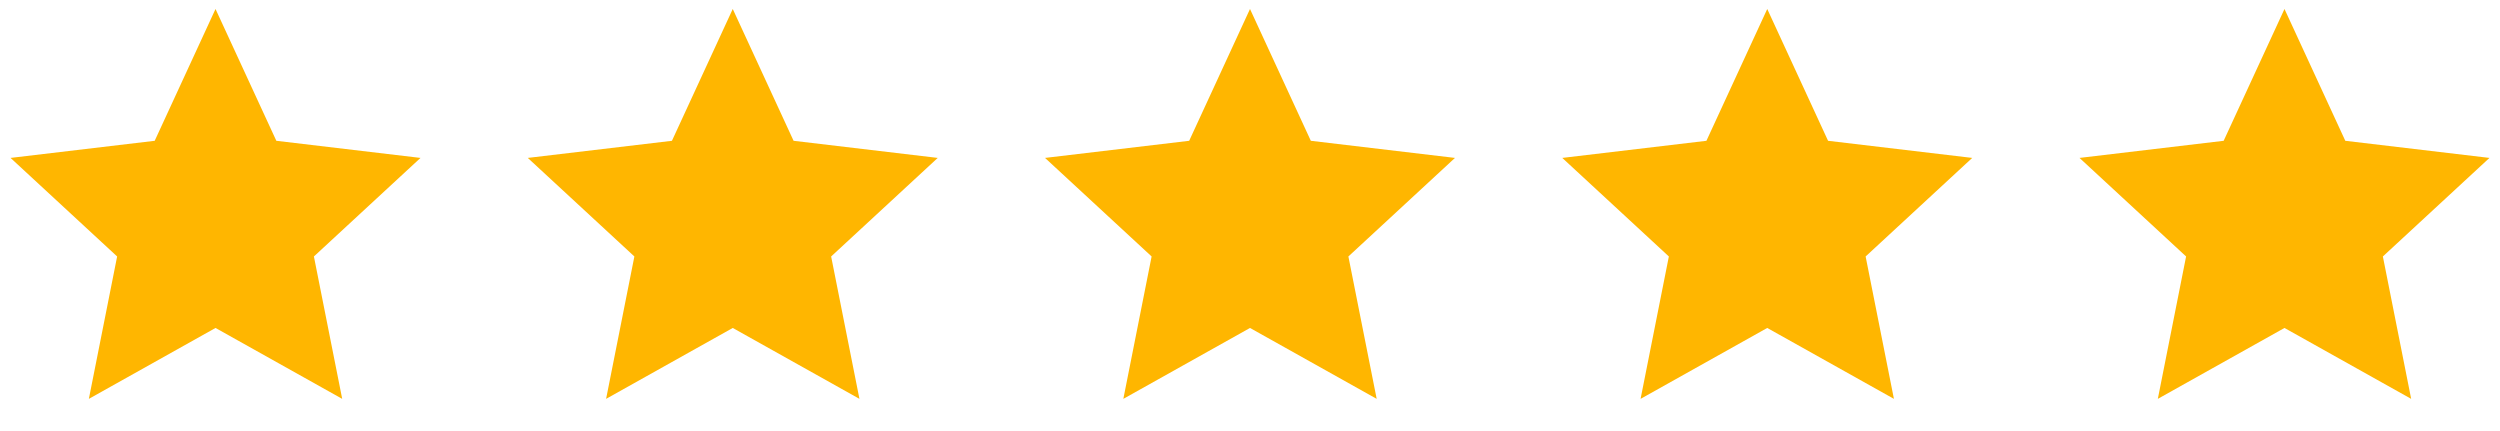
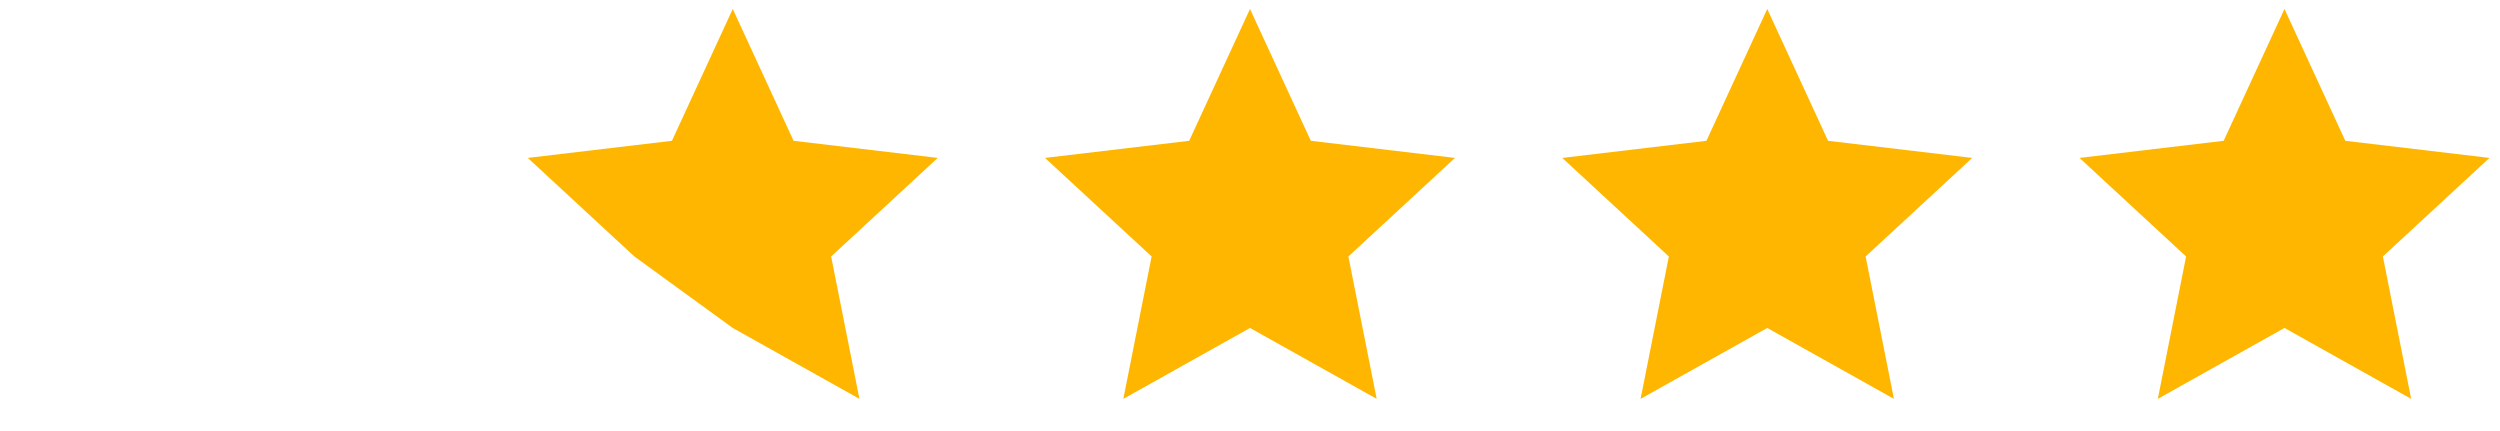
<svg xmlns="http://www.w3.org/2000/svg" width="116" height="20" viewBox="0 0 116 20" fill="none">
-   <path d="M10 15.217L4.123 18.507L5.435 11.9L0.489 7.327L7.178 6.533L10 0.417L12.822 6.533L19.511 7.327L14.565 11.9L15.878 18.507L10 15.217Z" fill="#FFB600" />
-   <path d="M34 15.217L28.123 18.507L29.435 11.9L24.489 7.327L31.178 6.533L34 0.417L36.822 6.533L43.511 7.327L38.565 11.9L39.878 18.507L34 15.217Z" fill="#FFB600" />
+   <path d="M34 15.217L29.435 11.9L24.489 7.327L31.178 6.533L34 0.417L36.822 6.533L43.511 7.327L38.565 11.9L39.878 18.507L34 15.217Z" fill="#FFB600" />
  <path d="M58 15.217L52.123 18.507L53.435 11.9L48.489 7.327L55.178 6.533L58 0.417L60.822 6.533L67.511 7.327L62.565 11.9L63.878 18.507L58 15.217Z" fill="#FFB600" />
  <path d="M82 15.217L76.123 18.507L77.435 11.9L72.489 7.327L79.178 6.533L82 0.417L84.822 6.533L91.511 7.327L86.565 11.9L87.878 18.507L82 15.217Z" fill="#FFB600" />
  <path d="M106 15.217L100.123 18.507L101.435 11.9L96.489 7.327L103.178 6.533L106 0.417L108.822 6.533L115.511 7.327L110.565 11.9L111.878 18.507L106 15.217Z" fill="#FFB600" />
</svg>